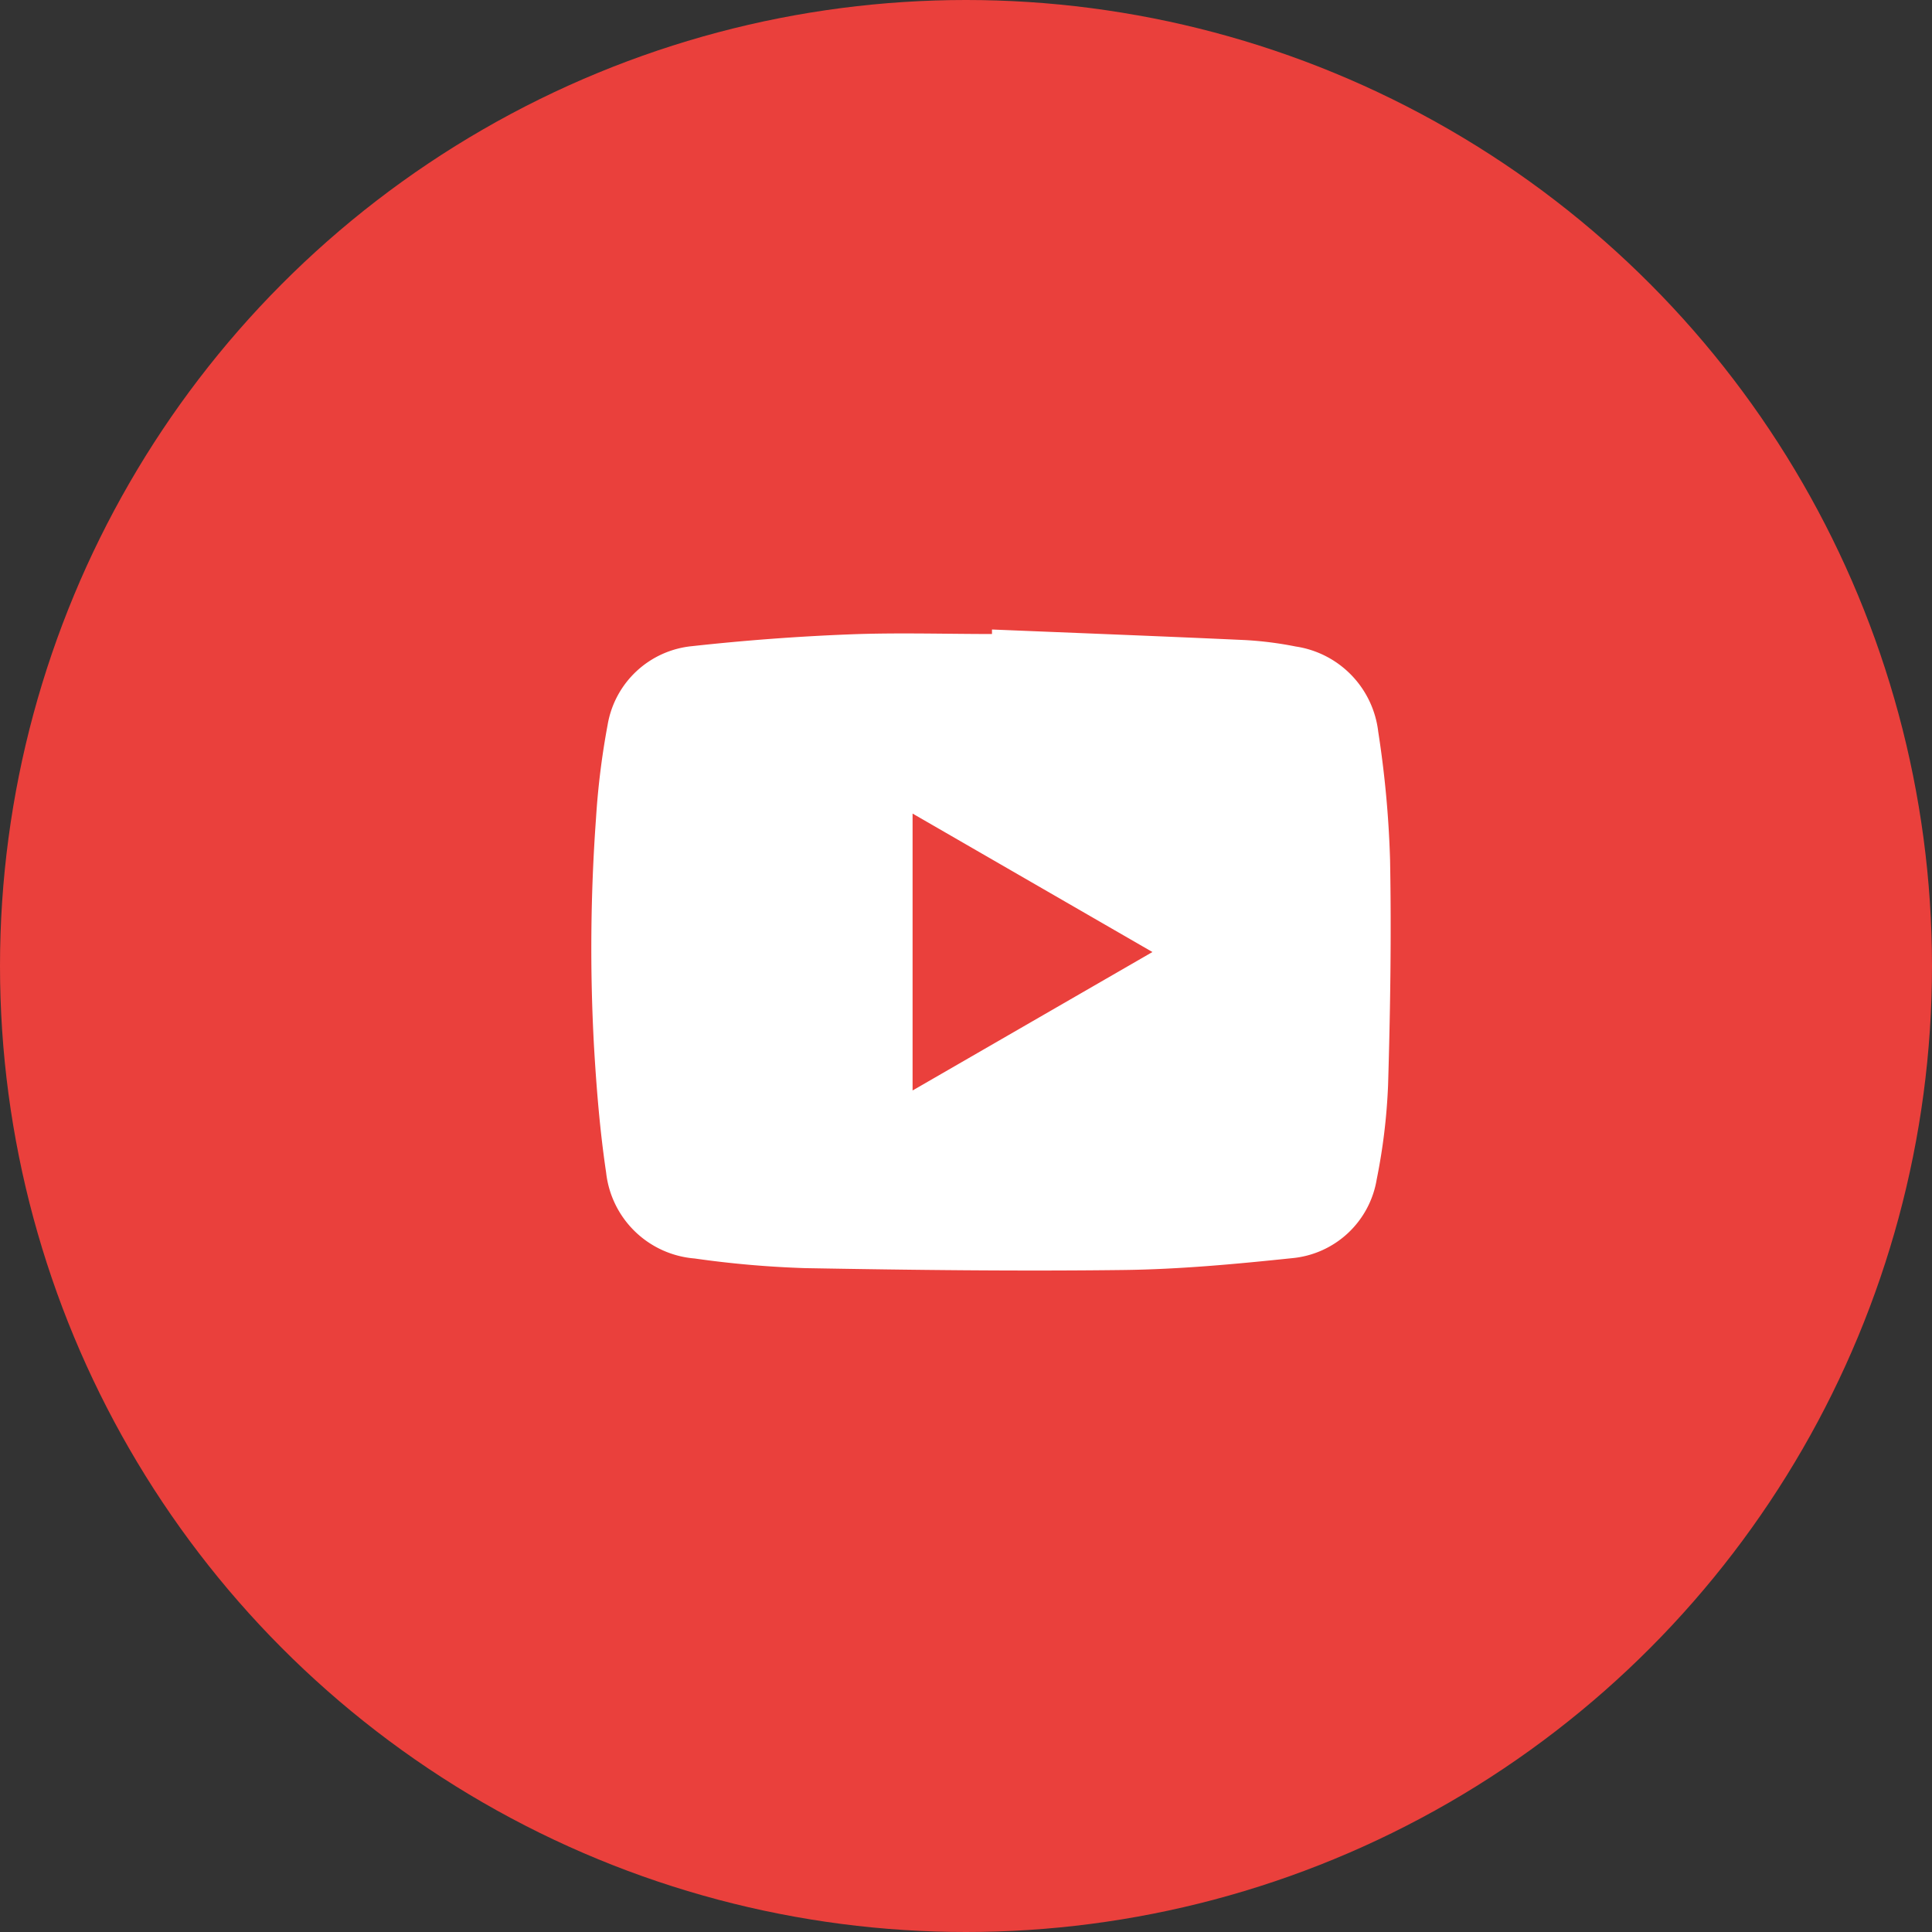
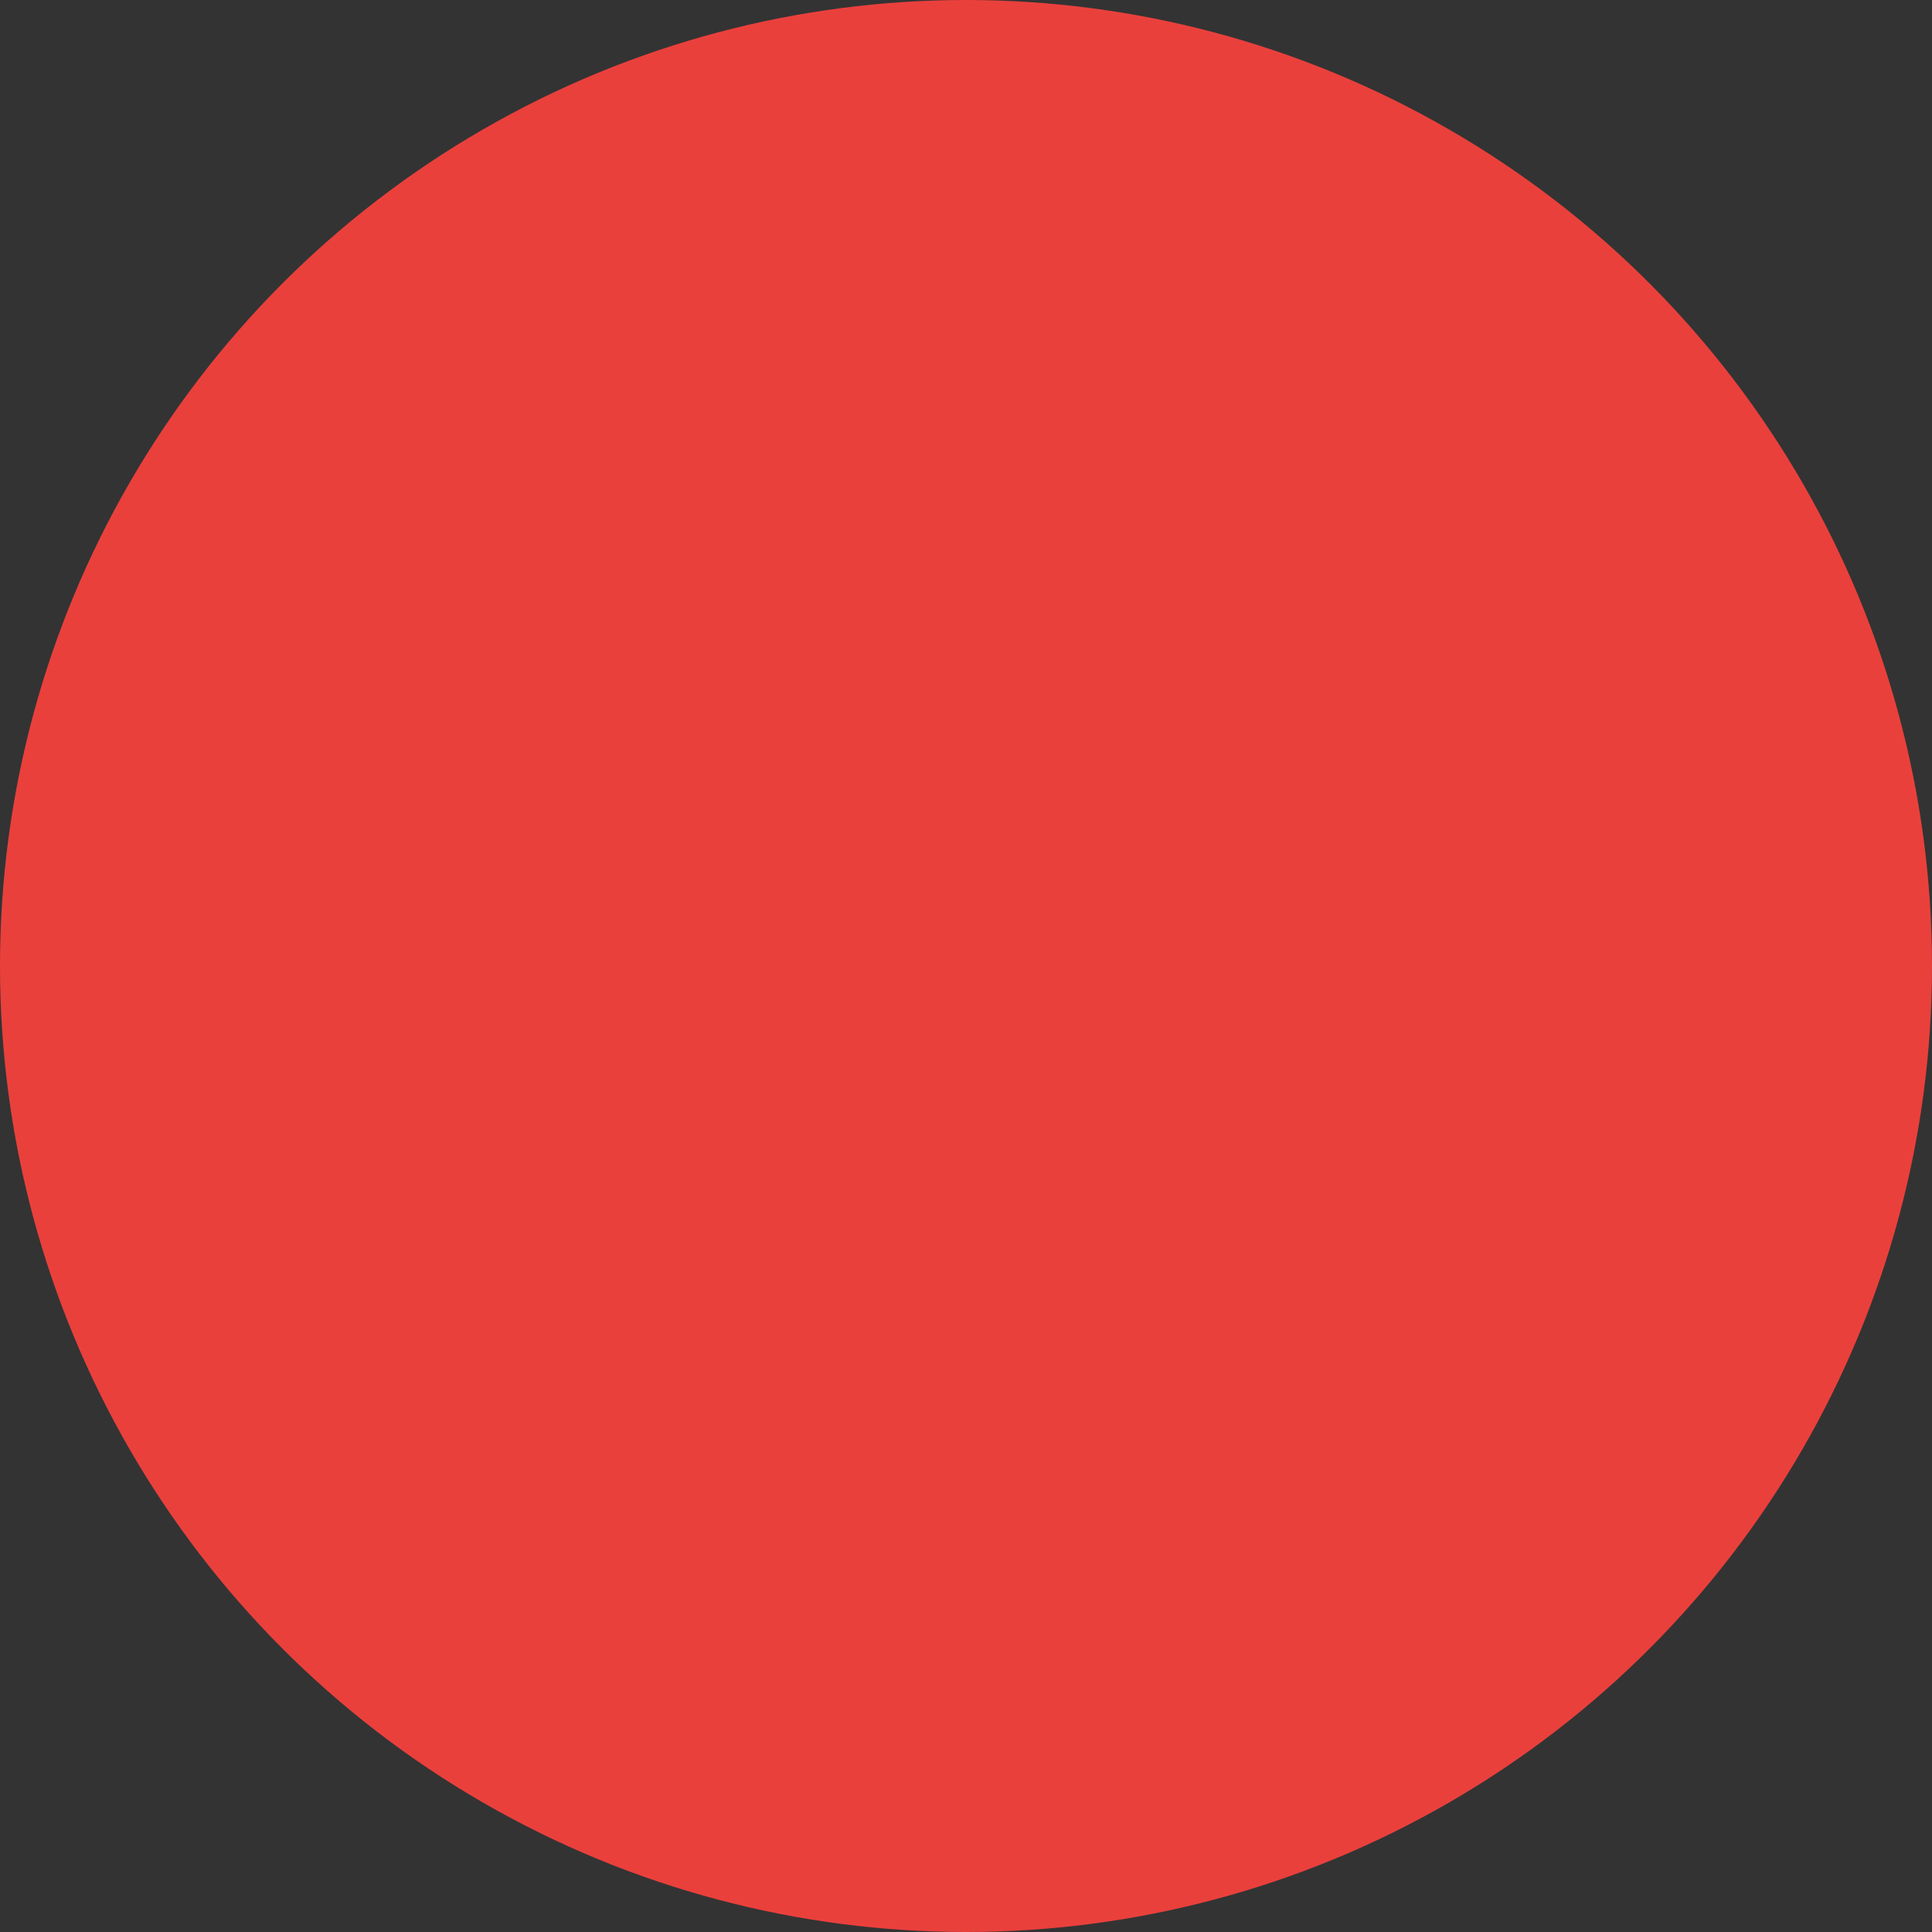
<svg xmlns="http://www.w3.org/2000/svg" width="60" height="60" viewBox="0 0 60 60">
  <rect x="0" y="0" width="60" height="60" fill="#333333" stroke="none" />
  <defs>
    <clipPath id="clip-path">
-       <rect id="Rectangle_280" data-name="Rectangle 280" width="33.529" height="35.293" fill="#fff" />
-     </clipPath>
+       </clipPath>
  </defs>
  <g id="Group_14621" data-name="Group 14621" transform="translate(0)">
    <circle id="Ellipse_52" data-name="Ellipse 52" cx="30" cy="30" r="30" transform="translate(0)" fill="#ea403c" />
    <g id="Group_377" data-name="Group 377" transform="translate(14.439 12.353)">
      <g id="Group_376" data-name="Group 376" transform="translate(0 0)" clip-path="url(#clip-path)">
-         <path id="Path_13877" data-name="Path 13877" d="M15.45,4.784c2.619.108,5.238.208,7.857.328a11.189,11.189,0,0,1,1.571.2,3.03,3.03,0,0,1,2.561,2.645,32,32,0,0,1,.368,3.987c.043,2.329.007,4.662-.062,6.991a18.516,18.516,0,0,1-.353,2.925,2.937,2.937,0,0,1-2.633,2.448c-1.739.182-3.489.346-5.235.367-3.294.041-6.59,0-9.883-.058a31.207,31.207,0,0,1-3.434-.3A3.008,3.008,0,0,1,3.461,21.65c-.194-1.3-.3-2.614-.377-3.925a55.943,55.943,0,0,1,.063-7.084,23.928,23.928,0,0,1,.36-2.894A2.948,2.948,0,0,1,6.14,5.3C7.755,5.122,9.38,5,11,4.936c1.478-.059,2.963-.012,4.444-.012,0-.047,0-.092,0-.139M12.978,19.1l7.449-4.3-7.449-4.3Z" transform="translate(0.924 2.413)" fill="#fff" />
+         <path id="Path_13877" data-name="Path 13877" d="M15.45,4.784c2.619.108,5.238.208,7.857.328a11.189,11.189,0,0,1,1.571.2,3.03,3.03,0,0,1,2.561,2.645,32,32,0,0,1,.368,3.987c.043,2.329.007,4.662-.062,6.991a18.516,18.516,0,0,1-.353,2.925,2.937,2.937,0,0,1-2.633,2.448c-1.739.182-3.489.346-5.235.367-3.294.041-6.59,0-9.883-.058a31.207,31.207,0,0,1-3.434-.3A3.008,3.008,0,0,1,3.461,21.65c-.194-1.3-.3-2.614-.377-3.925a55.943,55.943,0,0,1,.063-7.084,23.928,23.928,0,0,1,.36-2.894A2.948,2.948,0,0,1,6.14,5.3C7.755,5.122,9.38,5,11,4.936c1.478-.059,2.963-.012,4.444-.012,0-.047,0-.092,0-.139M12.978,19.1l7.449-4.3-7.449-4.3" transform="translate(0.924 2.413)" fill="#fff" />
      </g>
    </g>
  </g>
</svg>